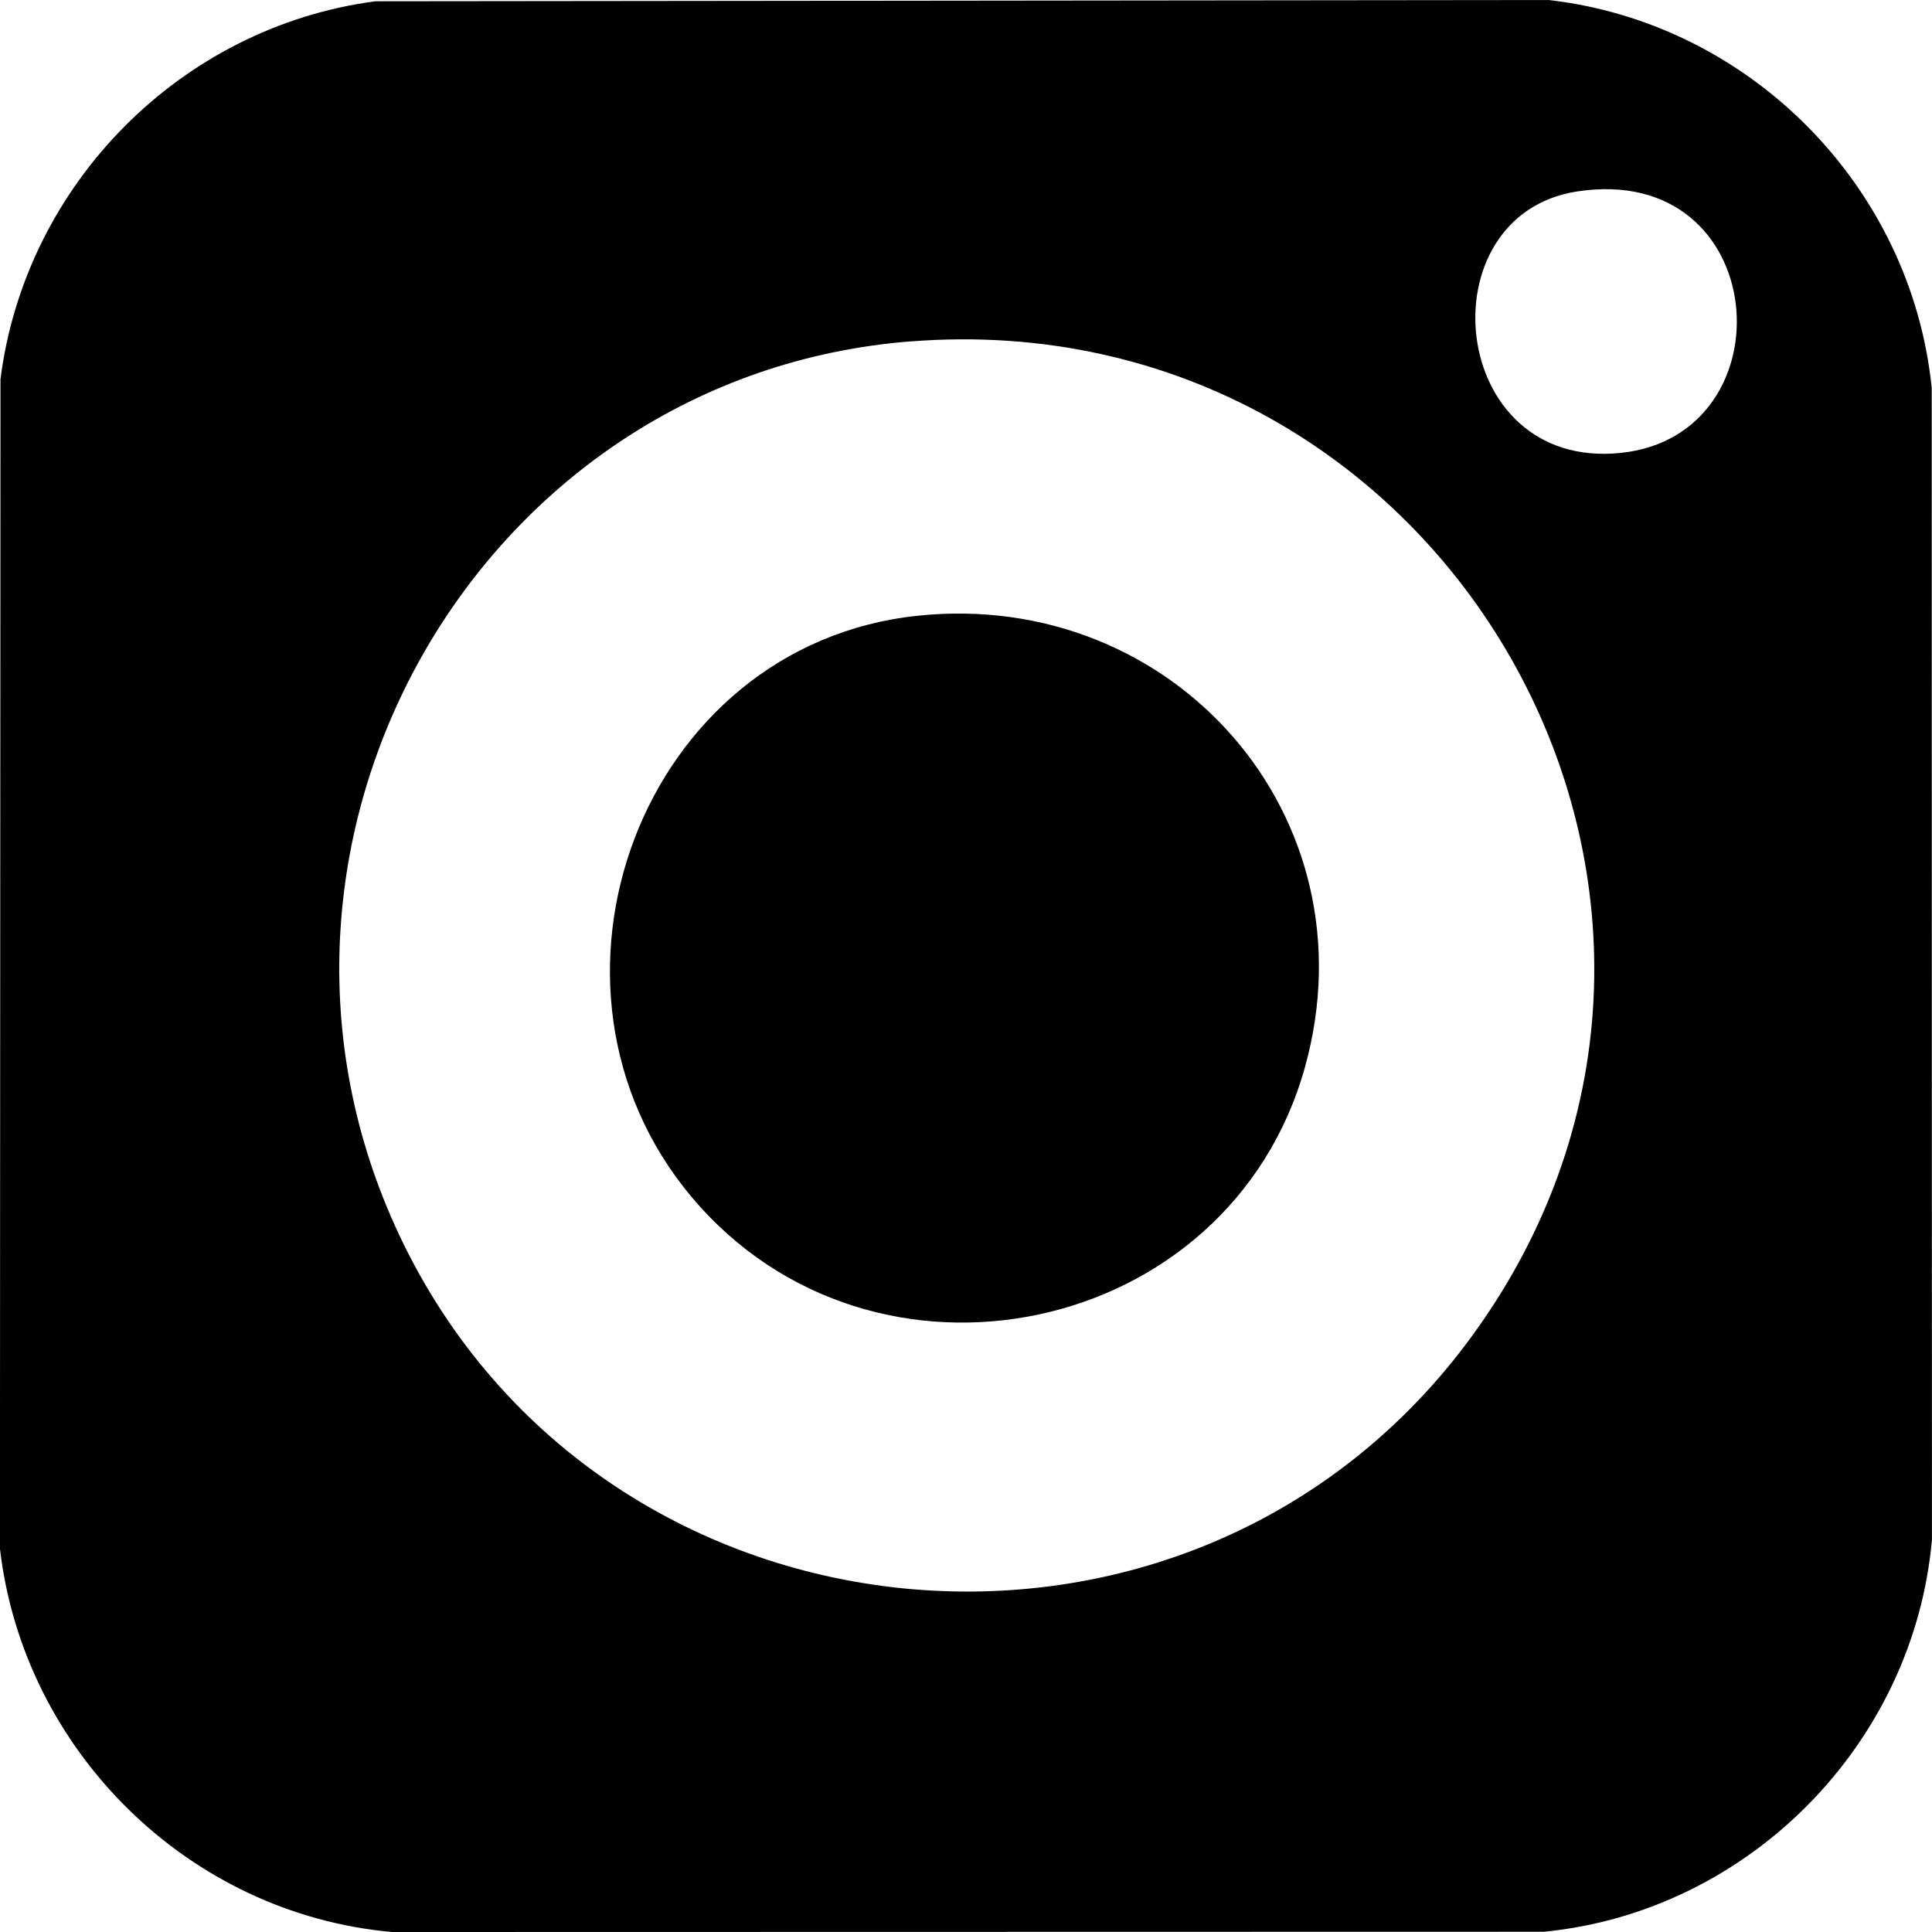
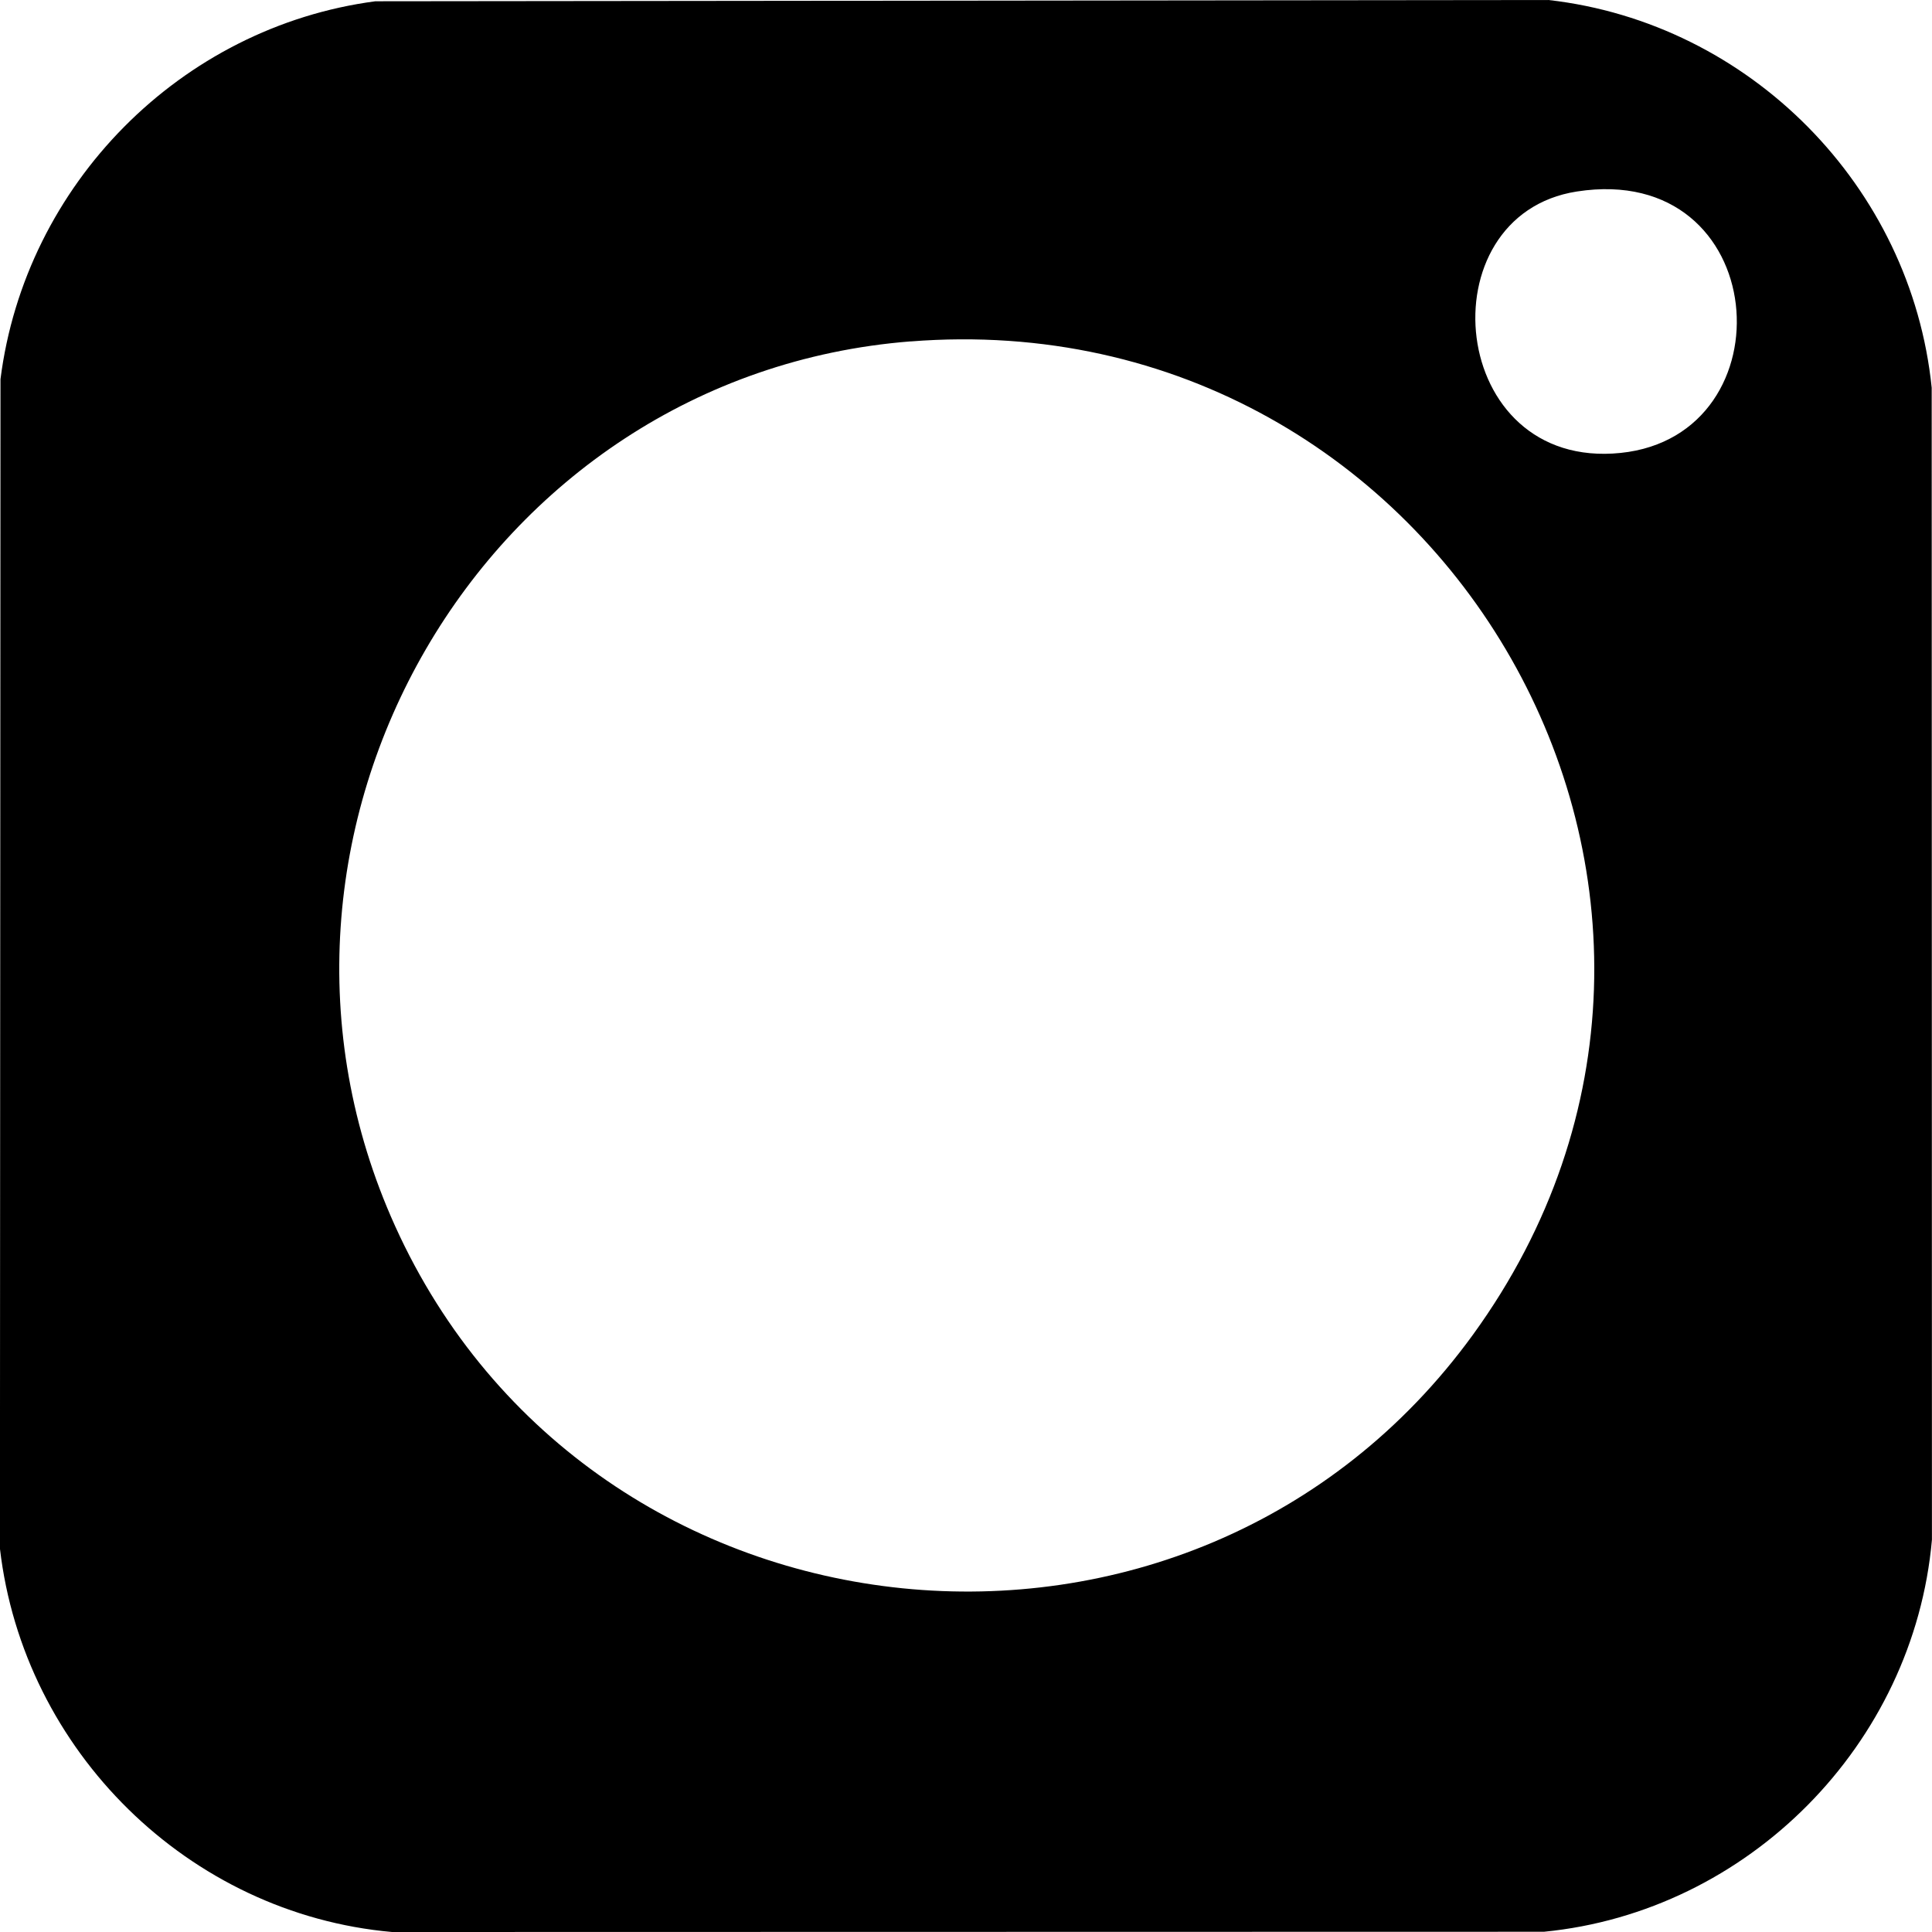
<svg xmlns="http://www.w3.org/2000/svg" id="a" viewBox="0 0 318.9 318.9">
  <path d="M61.96.21l193.64-.21c33.24,3.79,59.86,30.76,63.25,64l.04,190.15c-3,33.81-30.32,61.41-64.04,64.71l-190.15.04c-33.58-2.99-60.83-29.9-64.71-63.29L.08,62.59C4.15,30.46,29.79,4.46,61.96.21ZM260.28,31.61c-25.18,3.91-21.36,46.1,7.23,43.15,28.13-2.9,24.96-48.15-7.23-43.15ZM150.29,56.35c-70.7,5.58-114.32,81.35-85.08,146.01,32.44,71.72,131.59,81.78,177.92,17.95,52.29-72.04-4.55-170.92-92.84-163.95Z" />
-   <path d="M151.42,101.64c42.25-4.48,75.48,33.08,63.99,74.47-12.42,44.75-71.28,57.1-101.23,21.49-29.24-34.76-8.34-91.12,37.24-95.96Z" />
</svg>